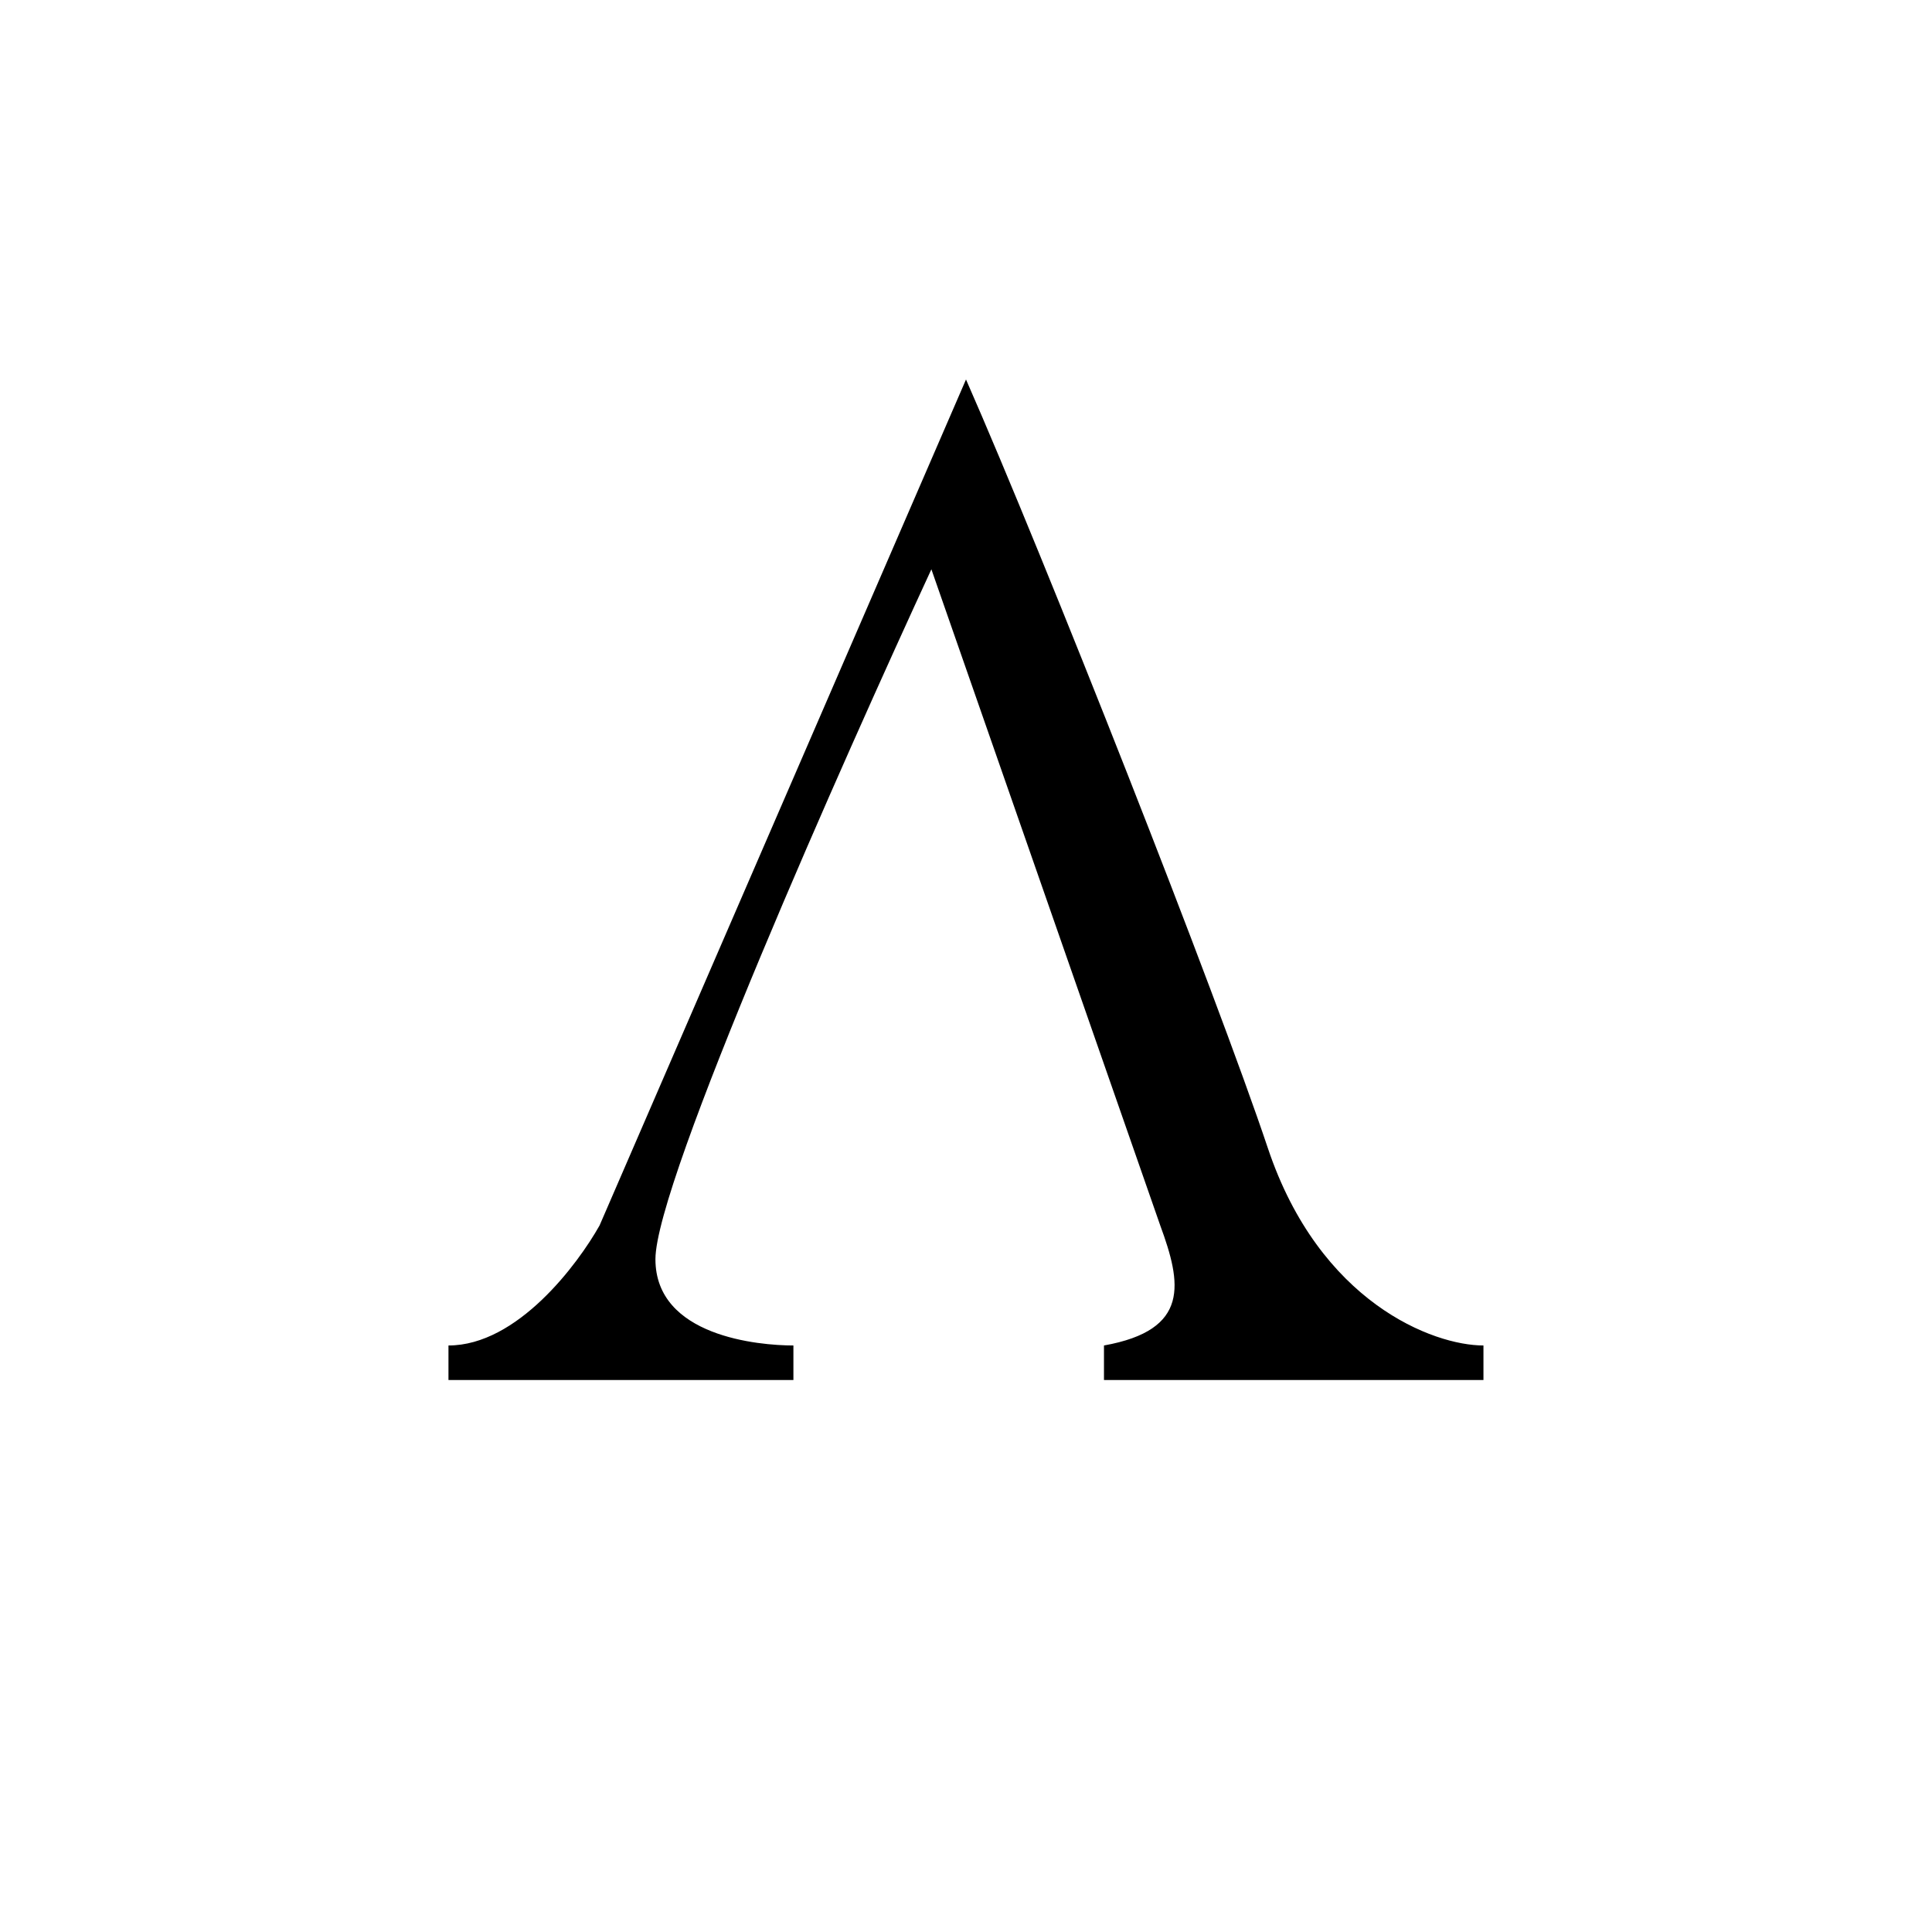
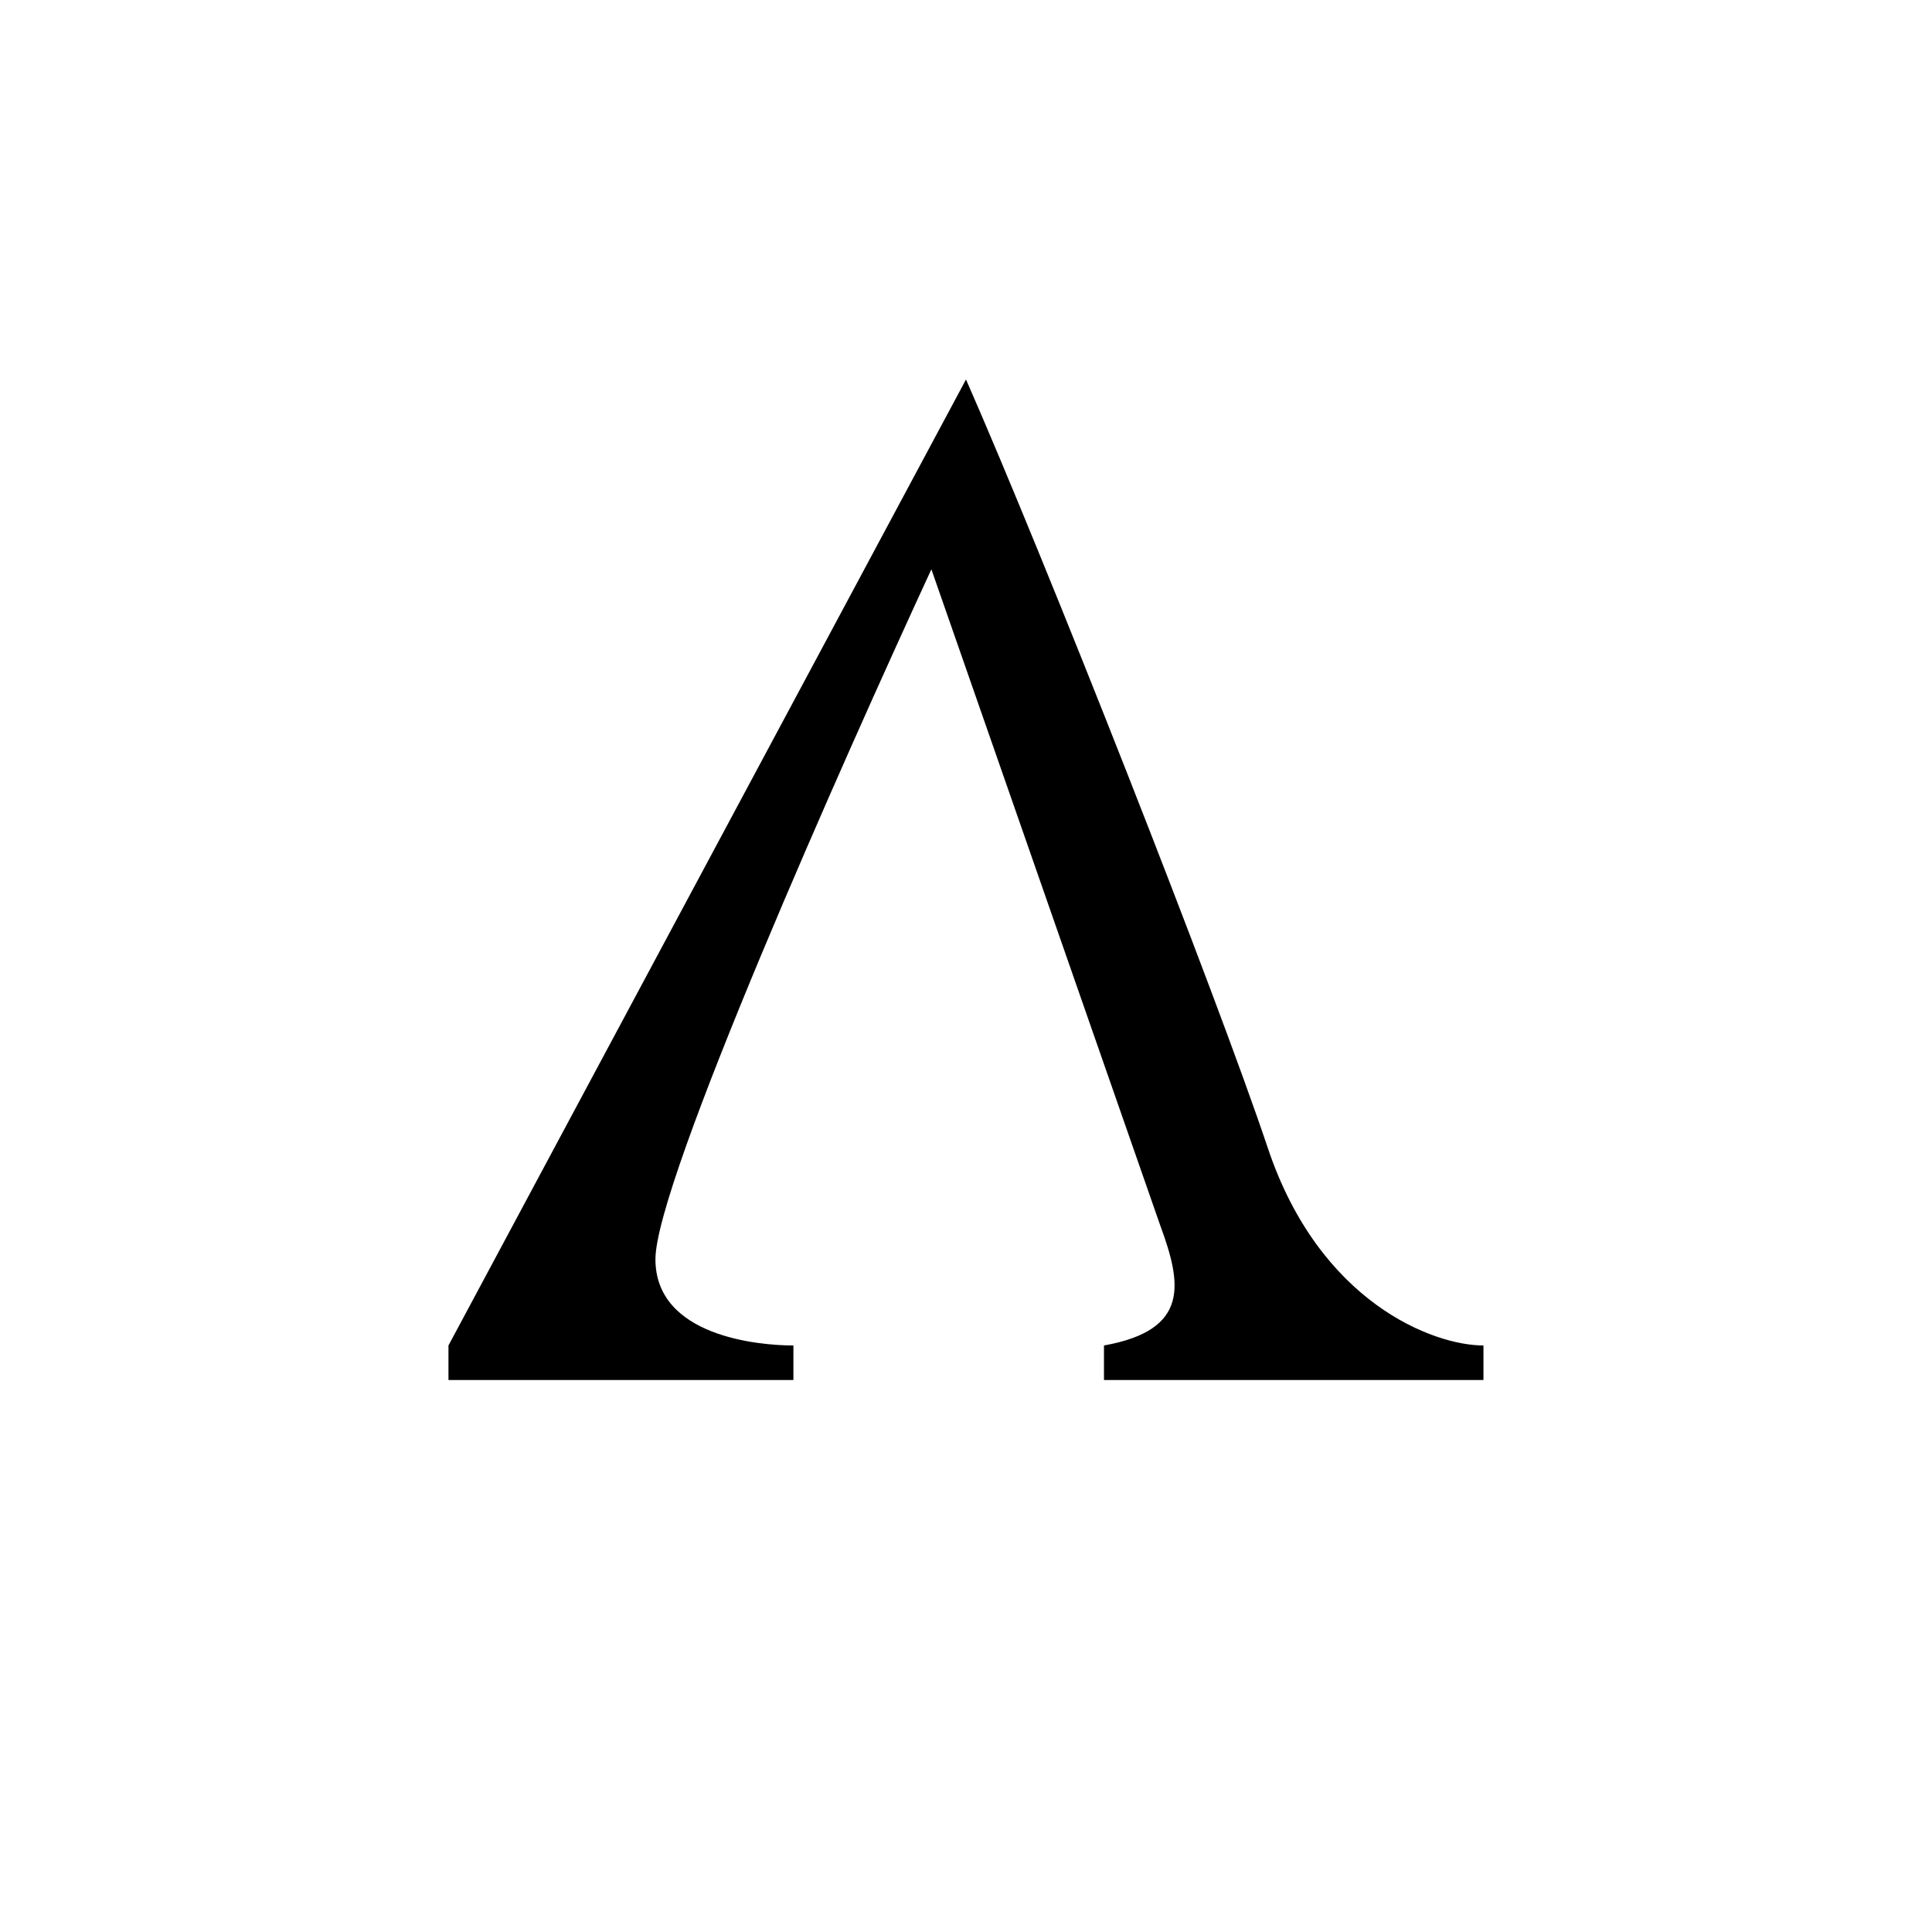
<svg xmlns="http://www.w3.org/2000/svg" width="800" height="800" viewBox="0 0 24 24">
-   <path fill="currentColor" d="M18.428 17.143h-4.714v-.429c1.072-.192.964-.771.699-1.491L11.57 7.072c-1.071 2.318-3.428 7.61-3.428 8.57s1.285 1.072 1.714 1.072v.429H5.571v-.429c.857 0 1.607-1.011 1.877-1.491L12 4.714c.986 2.242 3.107 7.629 3.75 9.549s2.057 2.451 2.678 2.451z" />
+   <path fill="currentColor" d="M18.428 17.143h-4.714v-.429c1.072-.192.964-.771.699-1.491L11.57 7.072c-1.071 2.318-3.428 7.61-3.428 8.57s1.285 1.072 1.714 1.072v.429H5.571v-.429L12 4.714c.986 2.242 3.107 7.629 3.75 9.549s2.057 2.451 2.678 2.451z" />
</svg>